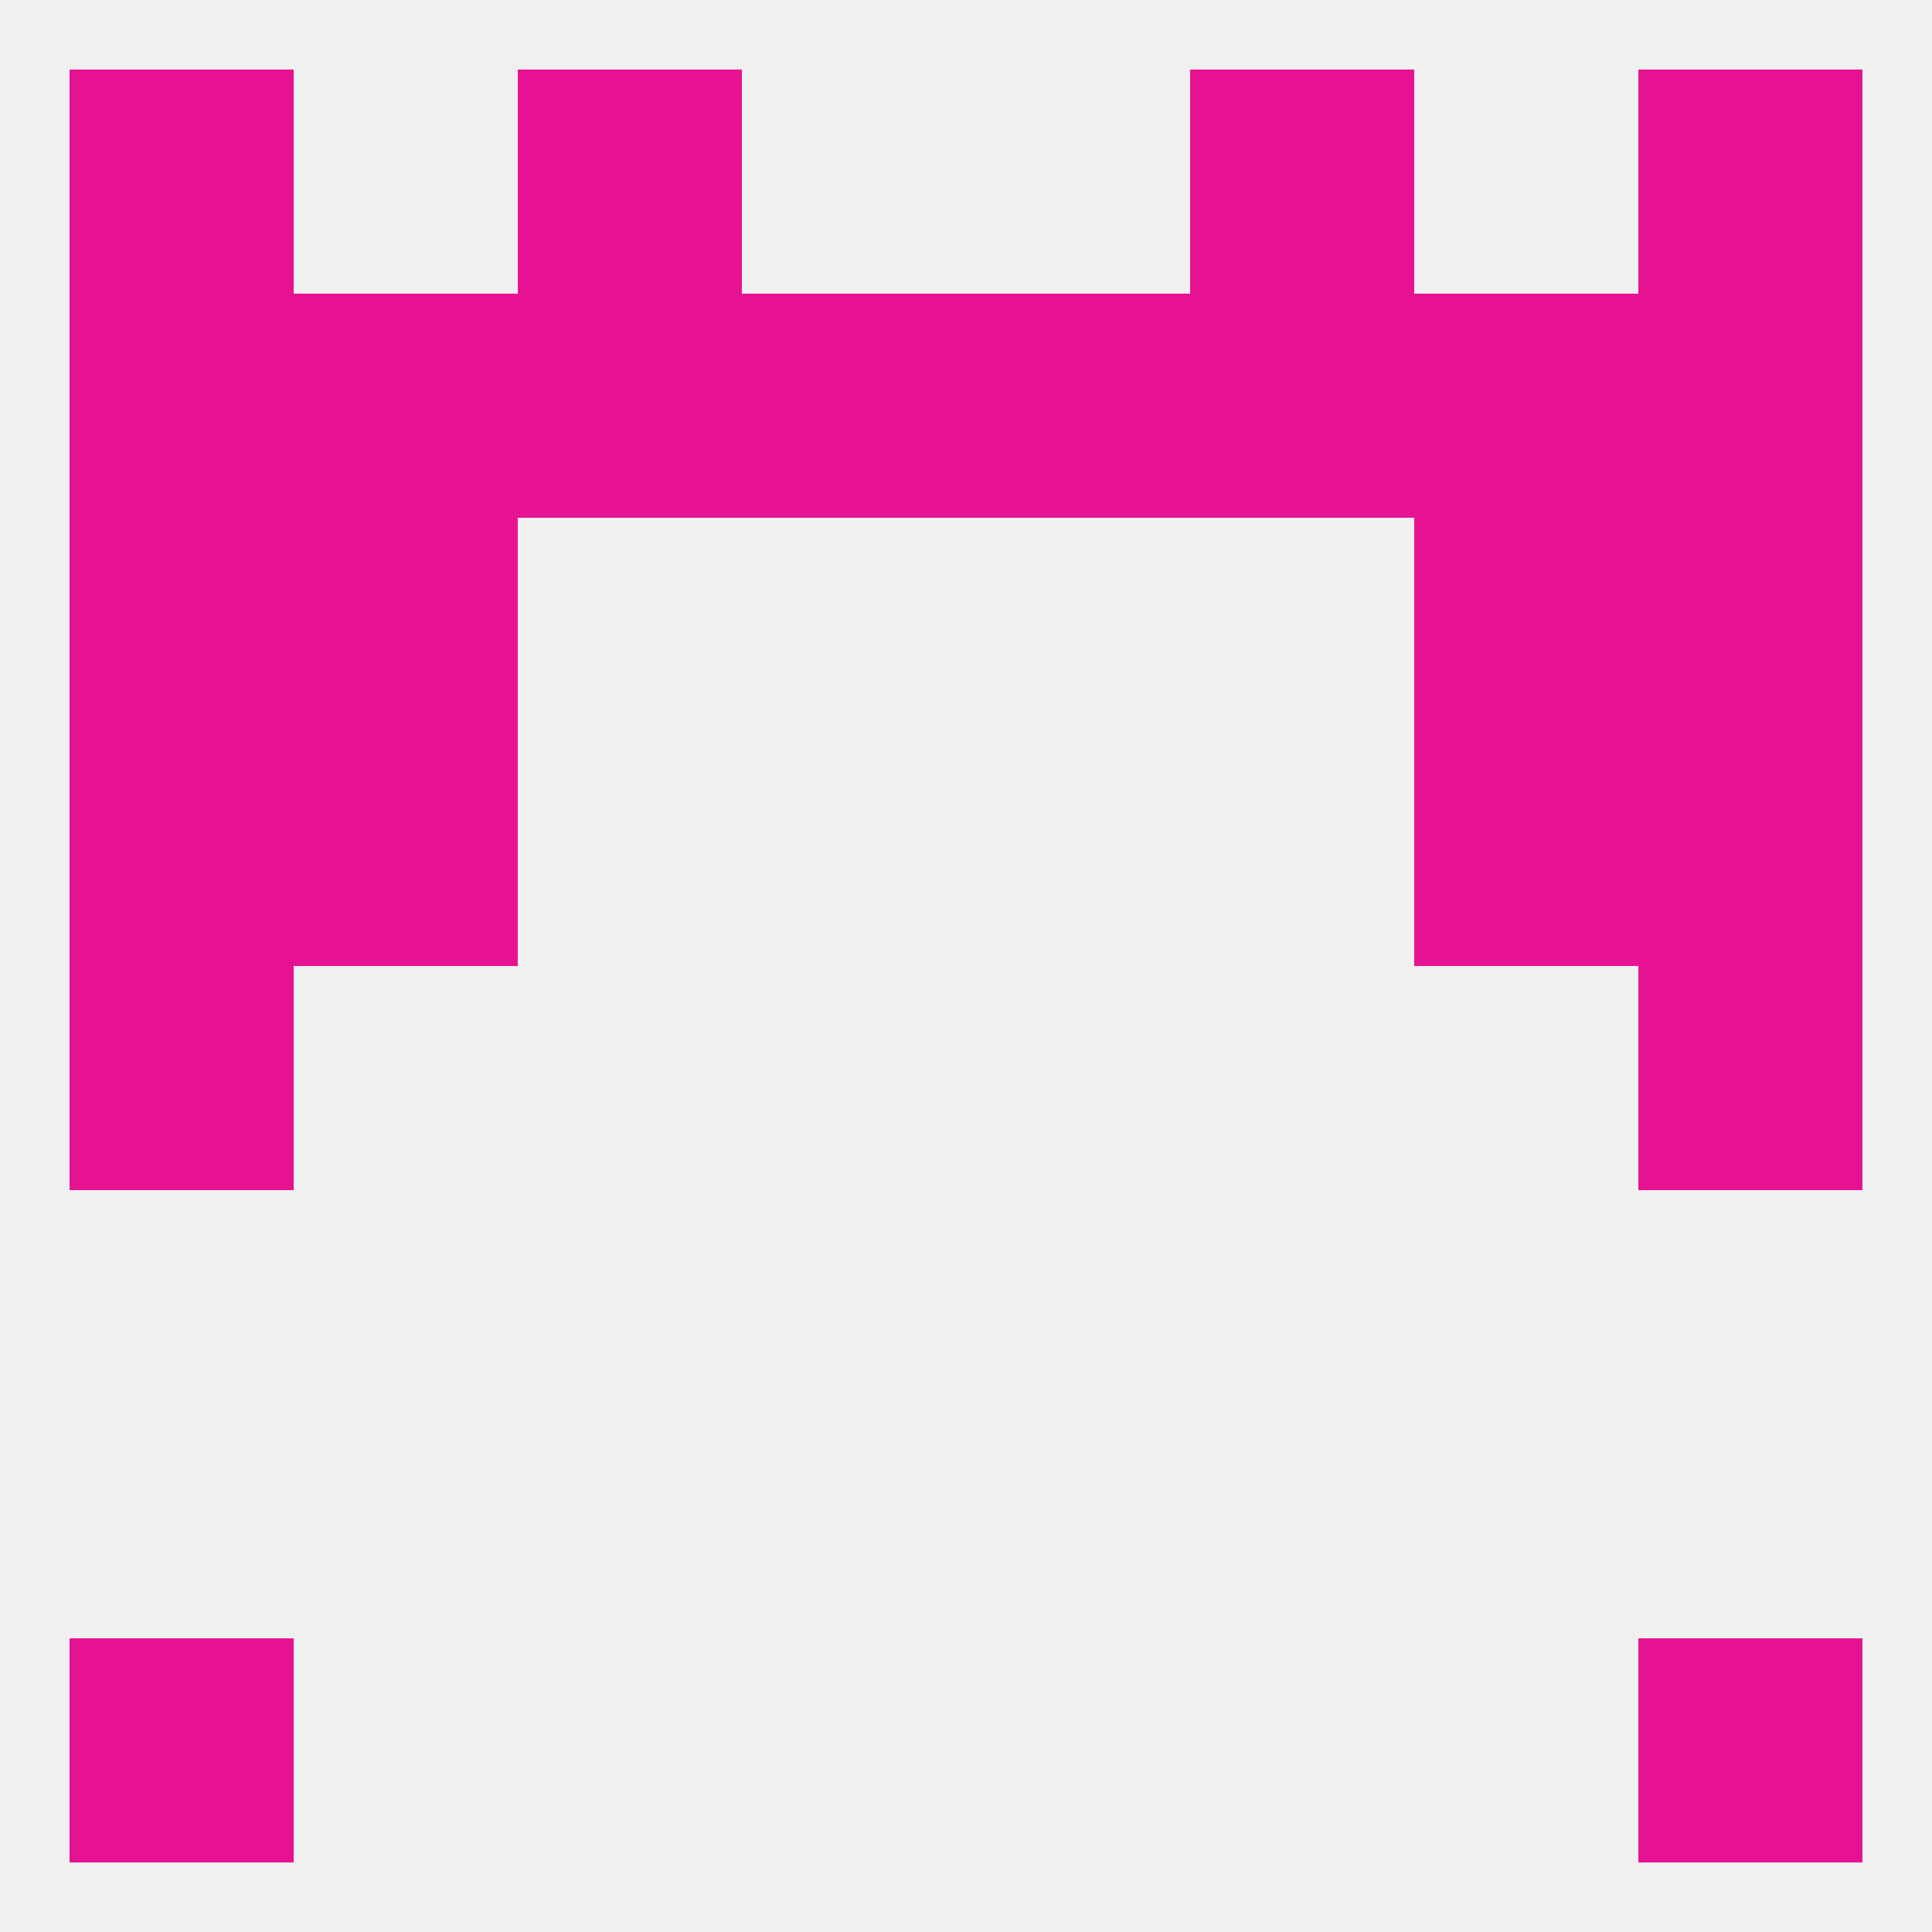
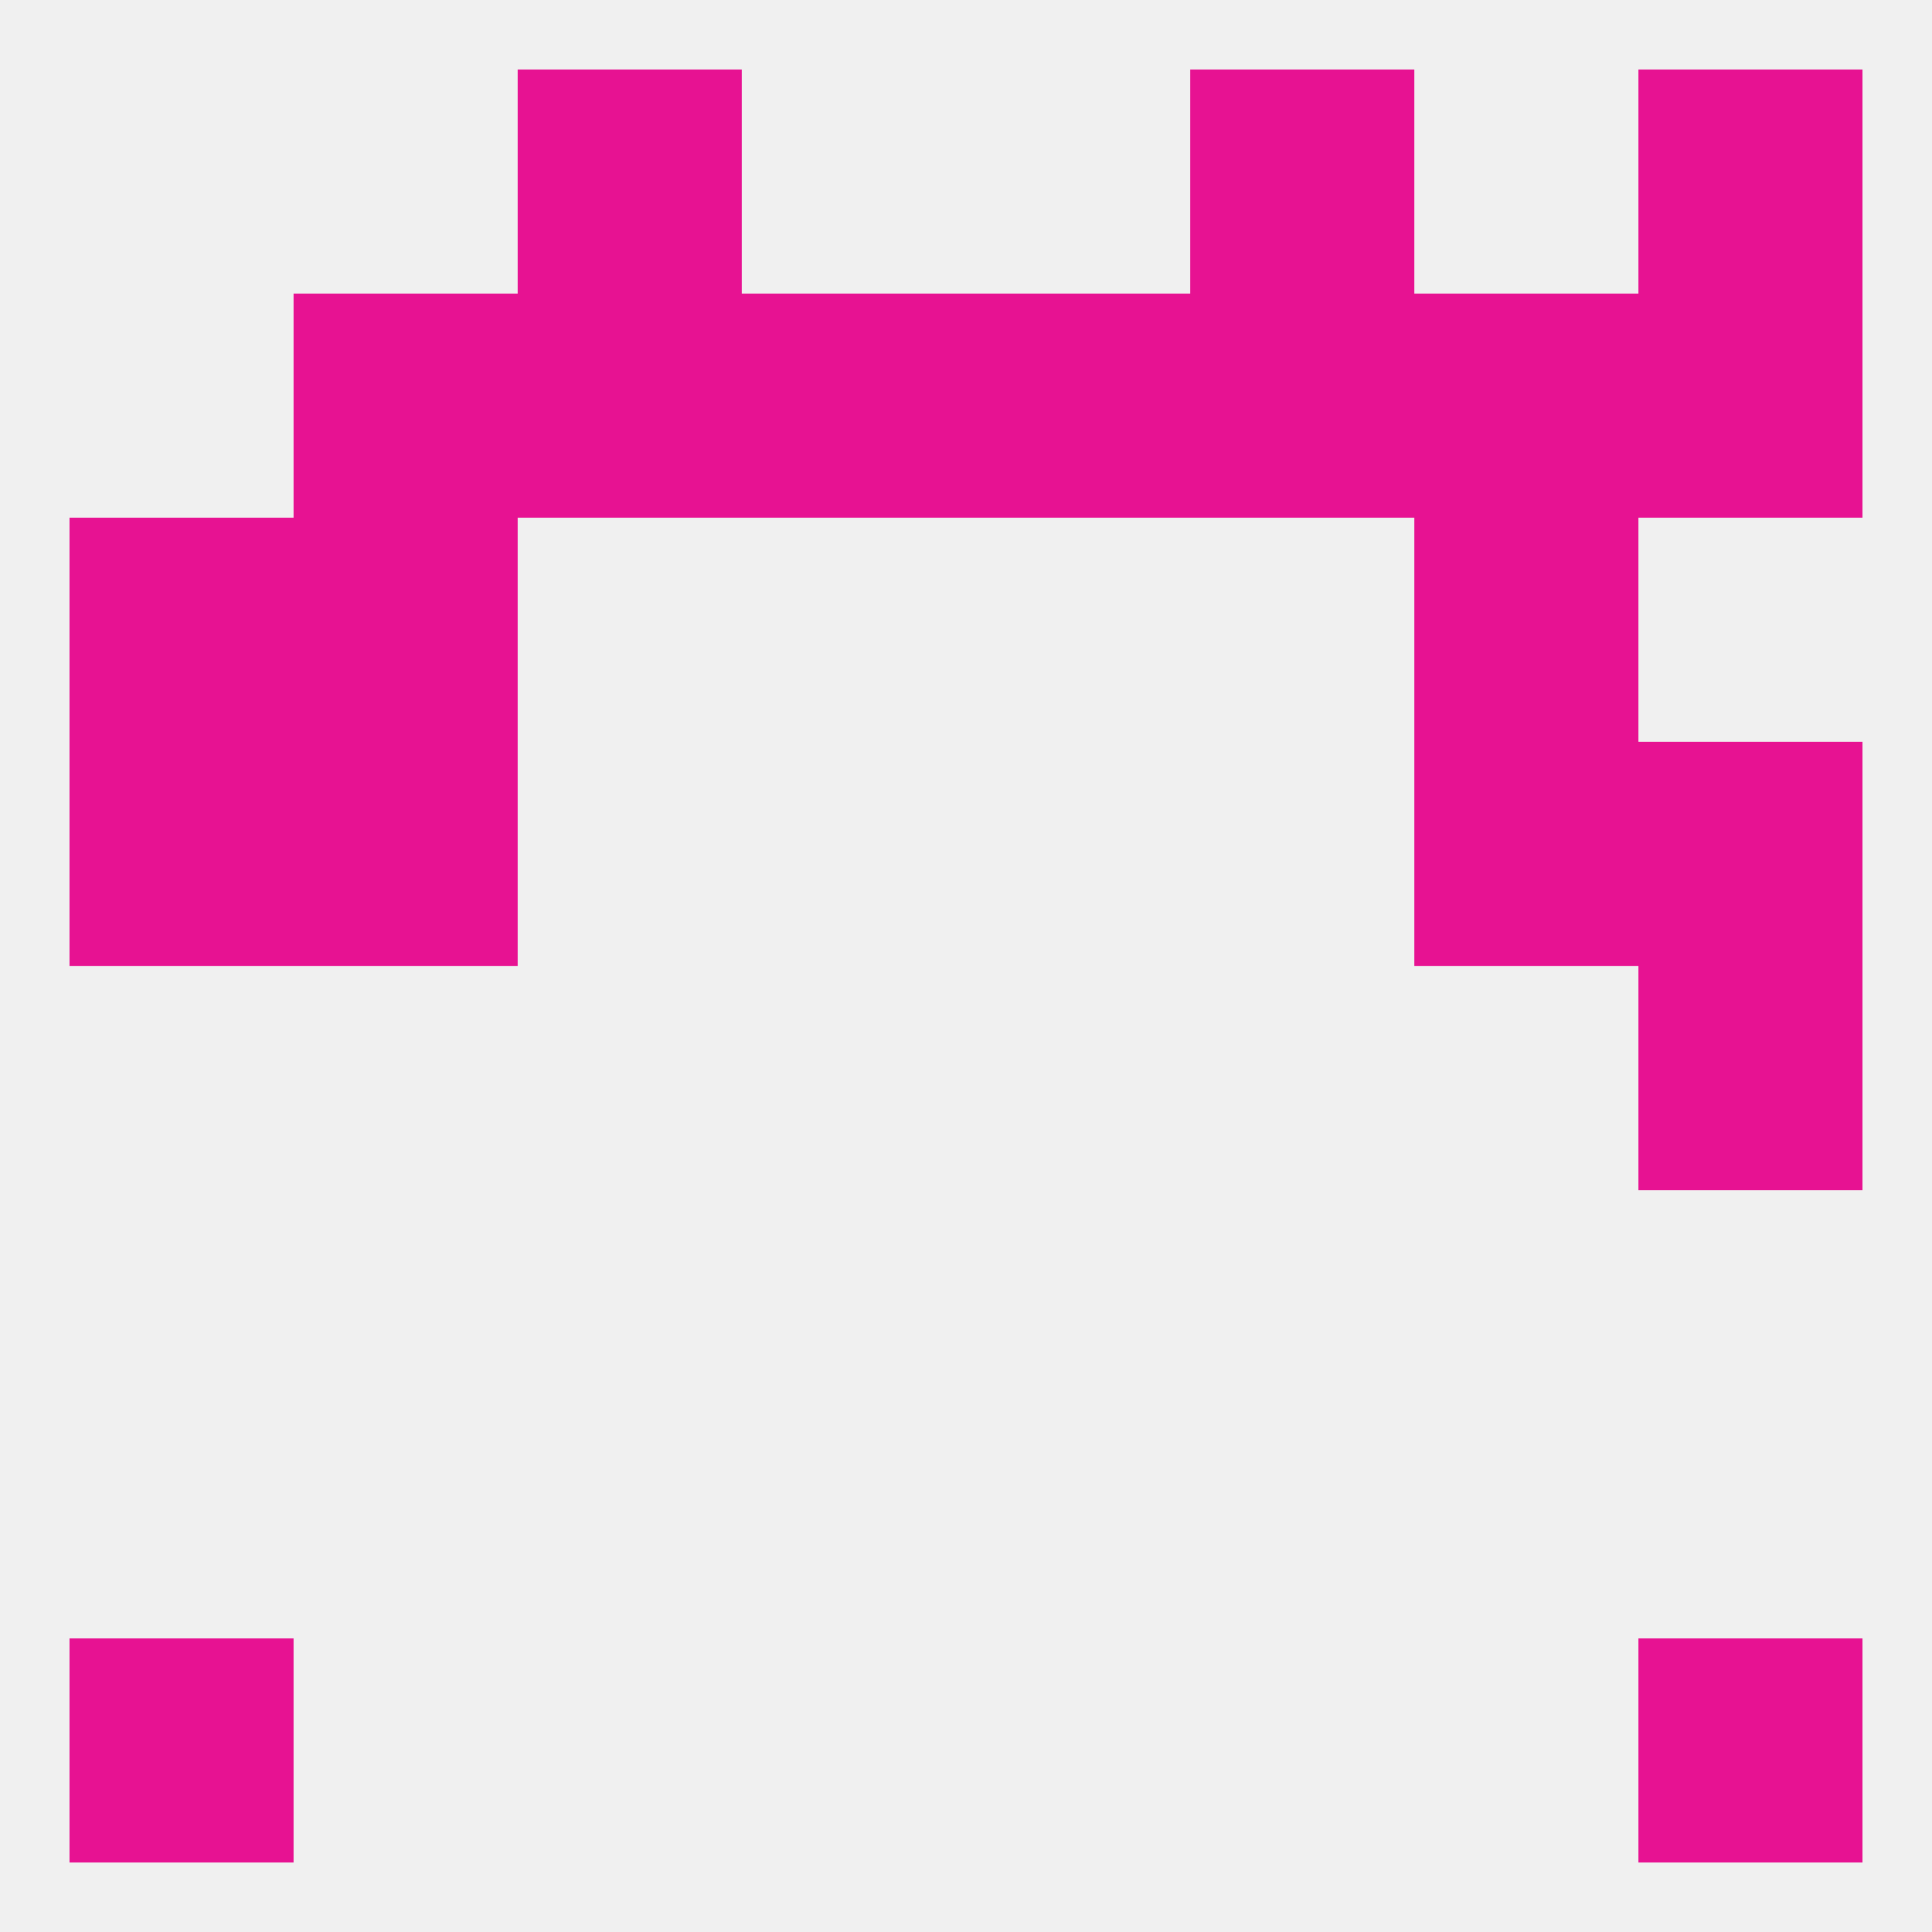
<svg xmlns="http://www.w3.org/2000/svg" version="1.1" baseprofile="full" width="250" height="250" viewBox="0 0 250 250">
  <rect width="100%" height="100%" fill="rgba(240,240,240,255)" />
-   <rect x="9" y="125" width="29" height="29" fill="rgba(231,18,146,255)" />
  <rect x="212" y="125" width="29" height="29" fill="rgba(231,18,146,255)" />
  <rect x="38" y="67" width="29" height="29" fill="rgba(231,18,146,255)" />
  <rect x="183" y="67" width="29" height="29" fill="rgba(231,18,146,255)" />
  <rect x="9" y="67" width="29" height="29" fill="rgba(231,18,146,255)" />
-   <rect x="212" y="67" width="29" height="29" fill="rgba(231,18,146,255)" />
  <rect x="9" y="96" width="29" height="29" fill="rgba(231,18,146,255)" />
  <rect x="212" y="96" width="29" height="29" fill="rgba(231,18,146,255)" />
  <rect x="38" y="96" width="29" height="29" fill="rgba(231,18,146,255)" />
  <rect x="183" y="96" width="29" height="29" fill="rgba(231,18,146,255)" />
-   <rect x="9" y="38" width="29" height="29" fill="rgba(231,18,146,255)" />
  <rect x="212" y="38" width="29" height="29" fill="rgba(231,18,146,255)" />
  <rect x="38" y="38" width="29" height="29" fill="rgba(231,18,146,255)" />
  <rect x="96" y="38" width="29" height="29" fill="rgba(231,18,146,255)" />
  <rect x="125" y="38" width="29" height="29" fill="rgba(231,18,146,255)" />
  <rect x="67" y="38" width="29" height="29" fill="rgba(231,18,146,255)" />
  <rect x="183" y="38" width="29" height="29" fill="rgba(231,18,146,255)" />
  <rect x="154" y="38" width="29" height="29" fill="rgba(231,18,146,255)" />
  <rect x="67" y="9" width="29" height="29" fill="rgba(231,18,146,255)" />
  <rect x="154" y="9" width="29" height="29" fill="rgba(231,18,146,255)" />
-   <rect x="9" y="9" width="29" height="29" fill="rgba(231,18,146,255)" />
  <rect x="212" y="9" width="29" height="29" fill="rgba(231,18,146,255)" />
  <rect x="9" y="212" width="29" height="29" fill="rgba(231,18,146,255)" />
  <rect x="212" y="212" width="29" height="29" fill="rgba(231,18,146,255)" />
</svg>